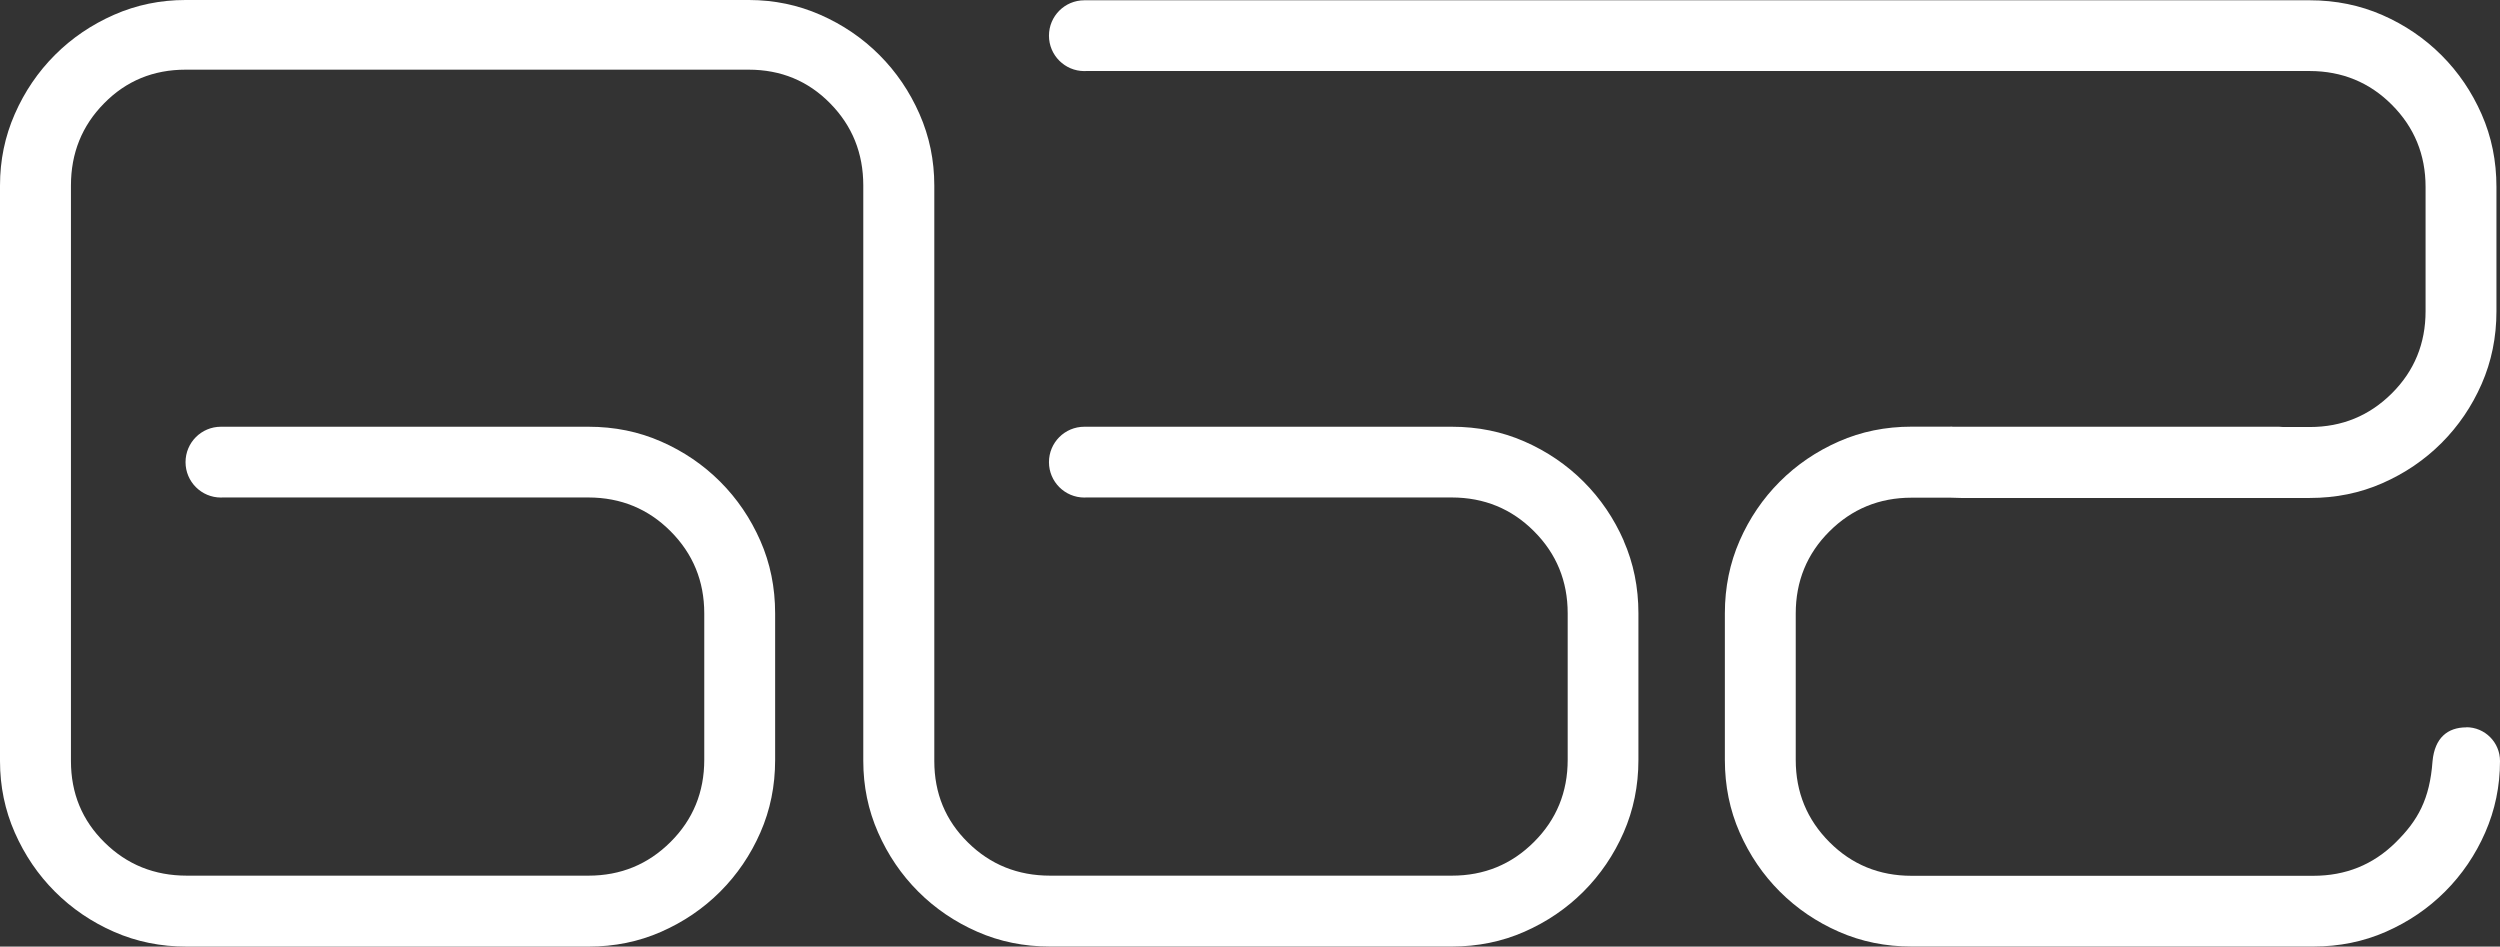
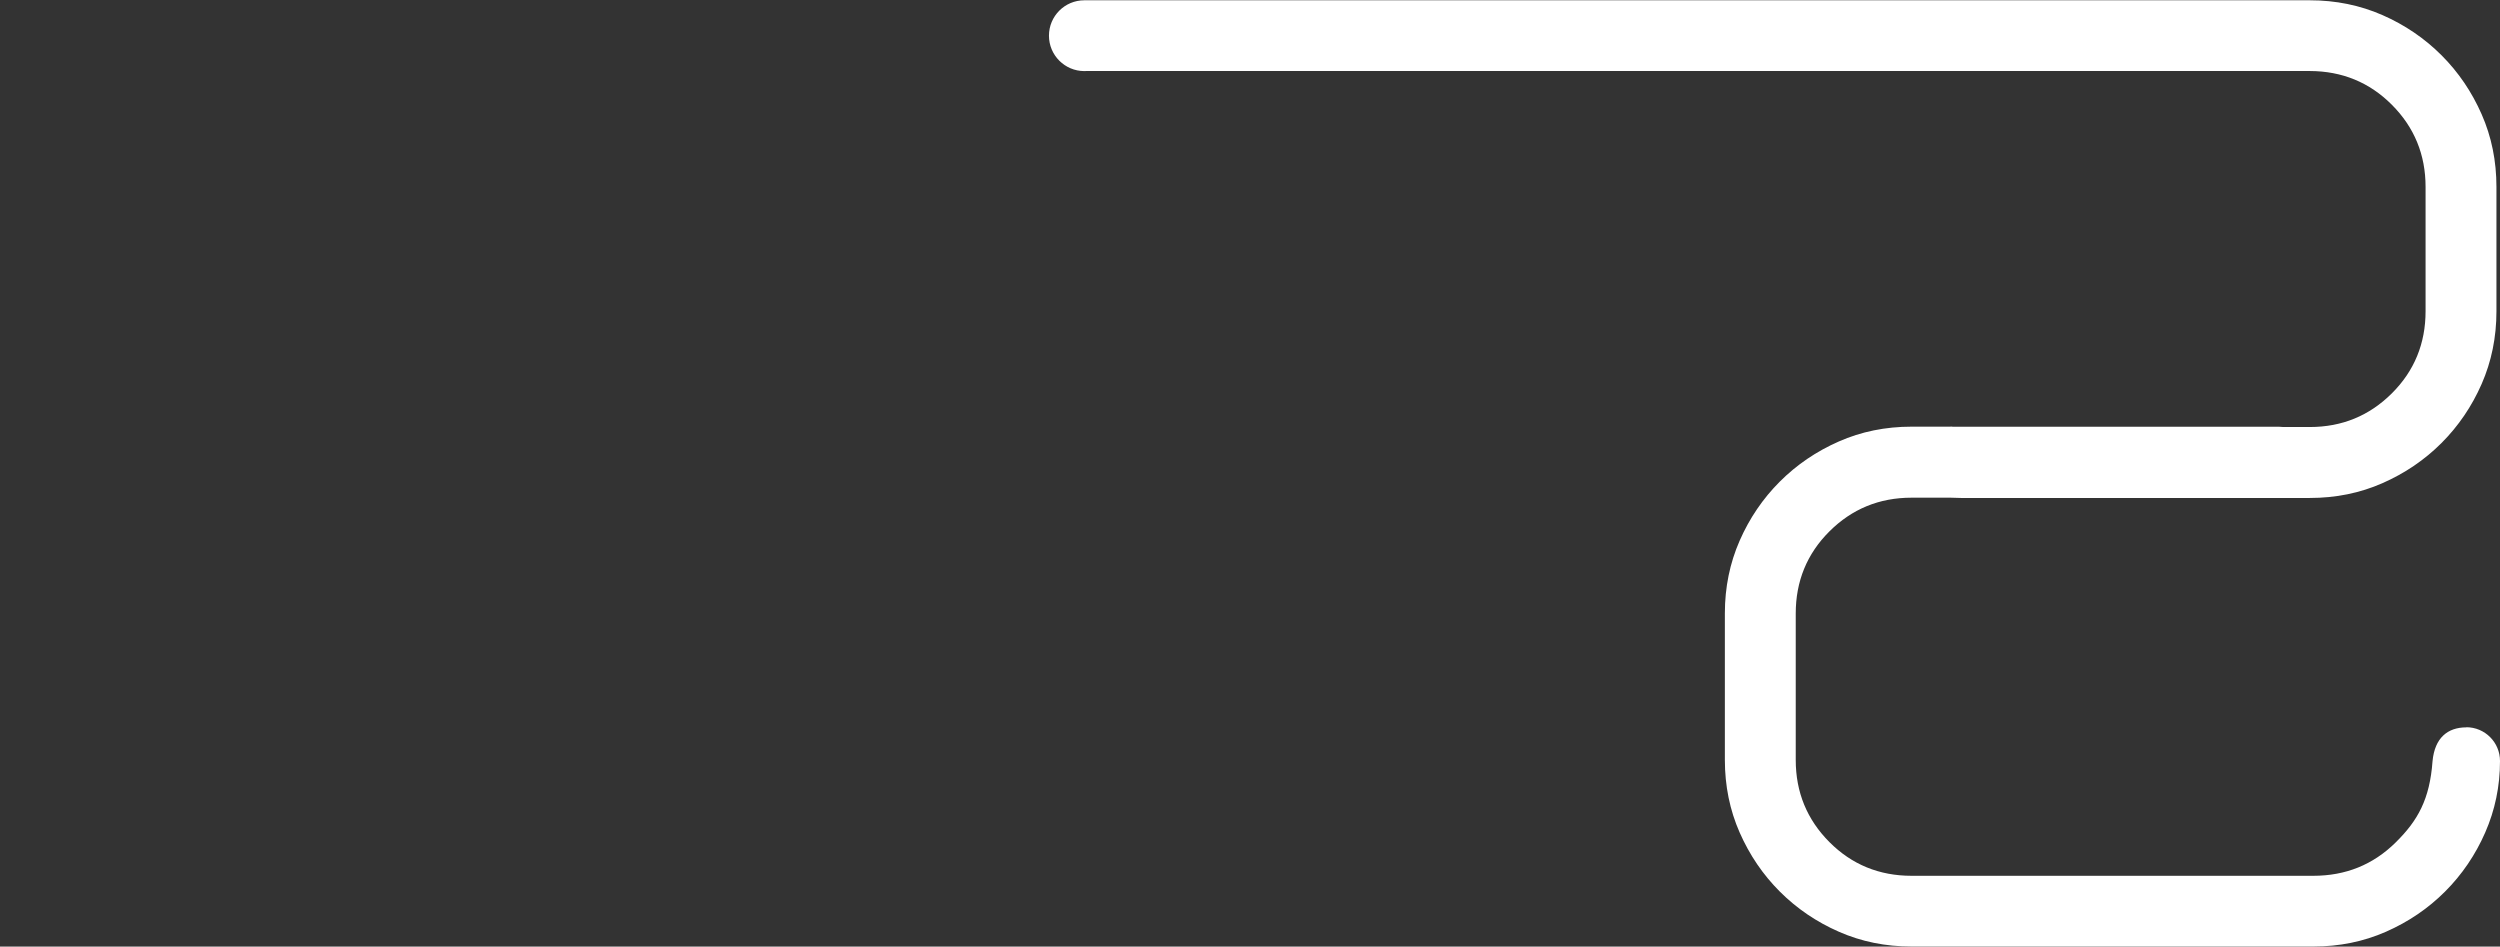
<svg xmlns="http://www.w3.org/2000/svg" id="Layer_1" version="1.1" viewBox="0 0 351.68 133.16">
  <rect x="0" y="0" width="351.68" height="133.16" fill="#333333" stroke="none" />
  <defs>
    <style>
      .st0 {
        fill: #fff;
      }
    </style>
  </defs>
-   <path class="st0" d="M228.42,76.07c-1.39-3.16-3.27-5.93-5.65-8.31-2.38-2.38-5.16-4.27-8.31-5.65-3.16-1.39-6.56-2.08-10.22-2.08h-51.47c-.07,0-.15,0-.23,0-2.76,0-4.98,2.23-4.98,4.98s2.23,4.98,4.98,4.98c.07,0,.15,0,.23-.01h51.47c4.54.01,8.4,1.59,11.55,4.75,3.16,3.16,4.74,7.01,4.74,11.55v20.61c0,4.54-1.58,8.4-4.74,11.55-3.16,3.16-7.01,4.74-11.55,4.74h-56.52c-4.54,0-8.4-1.55-11.55-4.66-3.16-3.1-4.74-6.92-4.74-11.47V26.1c0-3.55-.69-6.9-2.08-10.06s-3.27-5.93-5.65-8.31-5.16-4.27-8.31-5.65c-3.14-1.38-6.48-2.07-10.01-2.08H26.1c-3.55,0-6.9.69-10.06,2.08-3.16,1.39-5.93,3.27-8.31,5.65s-4.27,5.16-5.65,8.31c-1.39,3.16-2.08,6.51-2.08,10.06v80.96c0,3.55.69,6.9,2.08,10.06s3.27,5.93,5.65,8.31c2.38,2.38,5.16,4.27,8.31,5.65,3.16,1.39,6.56,2.08,10.22,2.08h56.52c3.66,0,7.06-.69,10.22-2.08s5.93-3.27,8.31-5.65c2.38-2.38,4.27-5.16,5.65-8.31,1.39-3.16,2.08-6.56,2.08-10.22v-20.61c0-3.66-.69-7.06-2.08-10.22s-3.27-5.93-5.65-8.31c-2.38-2.38-5.16-4.27-8.31-5.65-3.16-1.39-6.56-2.08-10.22-2.08H31.31c-.07,0-.15,0-.23,0-2.76,0-4.98,2.23-4.98,4.98s2.23,4.98,4.98,4.98c.07,0,.15,0,.23-.01h51.47c4.54.01,8.4,1.59,11.55,4.75s4.74,7.01,4.74,11.55v20.61c0,4.54-1.58,8.4-4.74,11.55s-7.01,4.74-11.55,4.74H26.27c-4.54,0-8.4-1.55-11.55-4.66-3.16-3.1-4.74-6.92-4.74-11.47V26.09c0-4.54,1.55-8.4,4.66-11.55,3.1-3.16,6.93-4.74,11.47-4.74h79.2c4.54,0,8.37,1.58,11.47,4.74,3.11,3.16,4.66,7.01,4.66,11.55v80.96c0,3.55.69,6.9,2.08,10.06s3.27,5.93,5.65,8.31c2.38,2.38,5.16,4.27,8.31,5.65,3.16,1.39,6.56,2.08,10.22,2.08h56.52c3.66,0,7.06-.69,10.22-2.08s5.93-3.27,8.31-5.65c2.38-2.38,4.27-5.16,5.65-8.31s2.08-6.56,2.08-10.22v-20.61c0-3.66-.69-7.06-2.08-10.22h0s.02.01.02.01Z" />
  <path class="st0" d="M346.94,102.32c-2.62,0-4.44,1.47-4.75,4.75-.39,5.36-2.06,8.37-5.22,11.47-3.16,3.11-7.01,4.66-11.55,4.66h-56.52c-4.54,0-8.4-1.58-11.55-4.74s-4.74-7.01-4.74-11.55v-20.61c0-4.54,1.58-8.4,4.74-11.55s7.01-4.74,11.55-4.74h5.51c.48.02.95.04,1.44.04h49.07c3.66,0,7.06-.69,10.22-2.08s5.93-3.27,8.31-5.65c2.38-2.38,4.27-5.16,5.65-8.31s2.08-6.56,2.08-10.22v-17.49c0-3.66-.69-7.06-2.08-10.22s-3.27-5.93-5.65-8.31-5.16-4.27-8.31-5.65S328.58.04,324.92.04h-172.15c-.07,0-.15,0-.23,0-2.76,0-4.98,2.23-4.98,4.98s2.23,4.98,4.98,4.98c.07,0,.15,0,.23-.01h172.15c4.54.01,8.4,1.59,11.55,4.75s4.74,7.01,4.74,11.55v17.49c0,4.54-1.58,8.4-4.74,11.55s-7.01,4.74-11.55,4.74h-3.73c-.19-.02-.39-.04-.59-.04-.07,0-.15,0-.23,0h-45.39c-.19,0-.38,0-.57-.03v.02h-5.51c-3.66,0-7.06.69-10.22,2.08s-5.93,3.27-8.31,5.65c-2.38,2.38-4.27,5.16-5.65,8.31s-2.08,6.56-2.08,10.22v20.61c0,3.66.69,7.06,2.08,10.22s3.27,5.93,5.65,8.31c2.38,2.38,5.16,4.27,8.31,5.65,3.16,1.39,6.56,2.08,10.22,2.08h56.52c3.66,0,7.06-.69,10.22-2.08s5.93-3.27,8.31-5.65c2.38-2.38,4.27-5.16,5.65-8.31s2.08-6.51,2.08-10.06c0-2.62-2.12-4.75-4.75-4.75h.01Z" />
</svg>